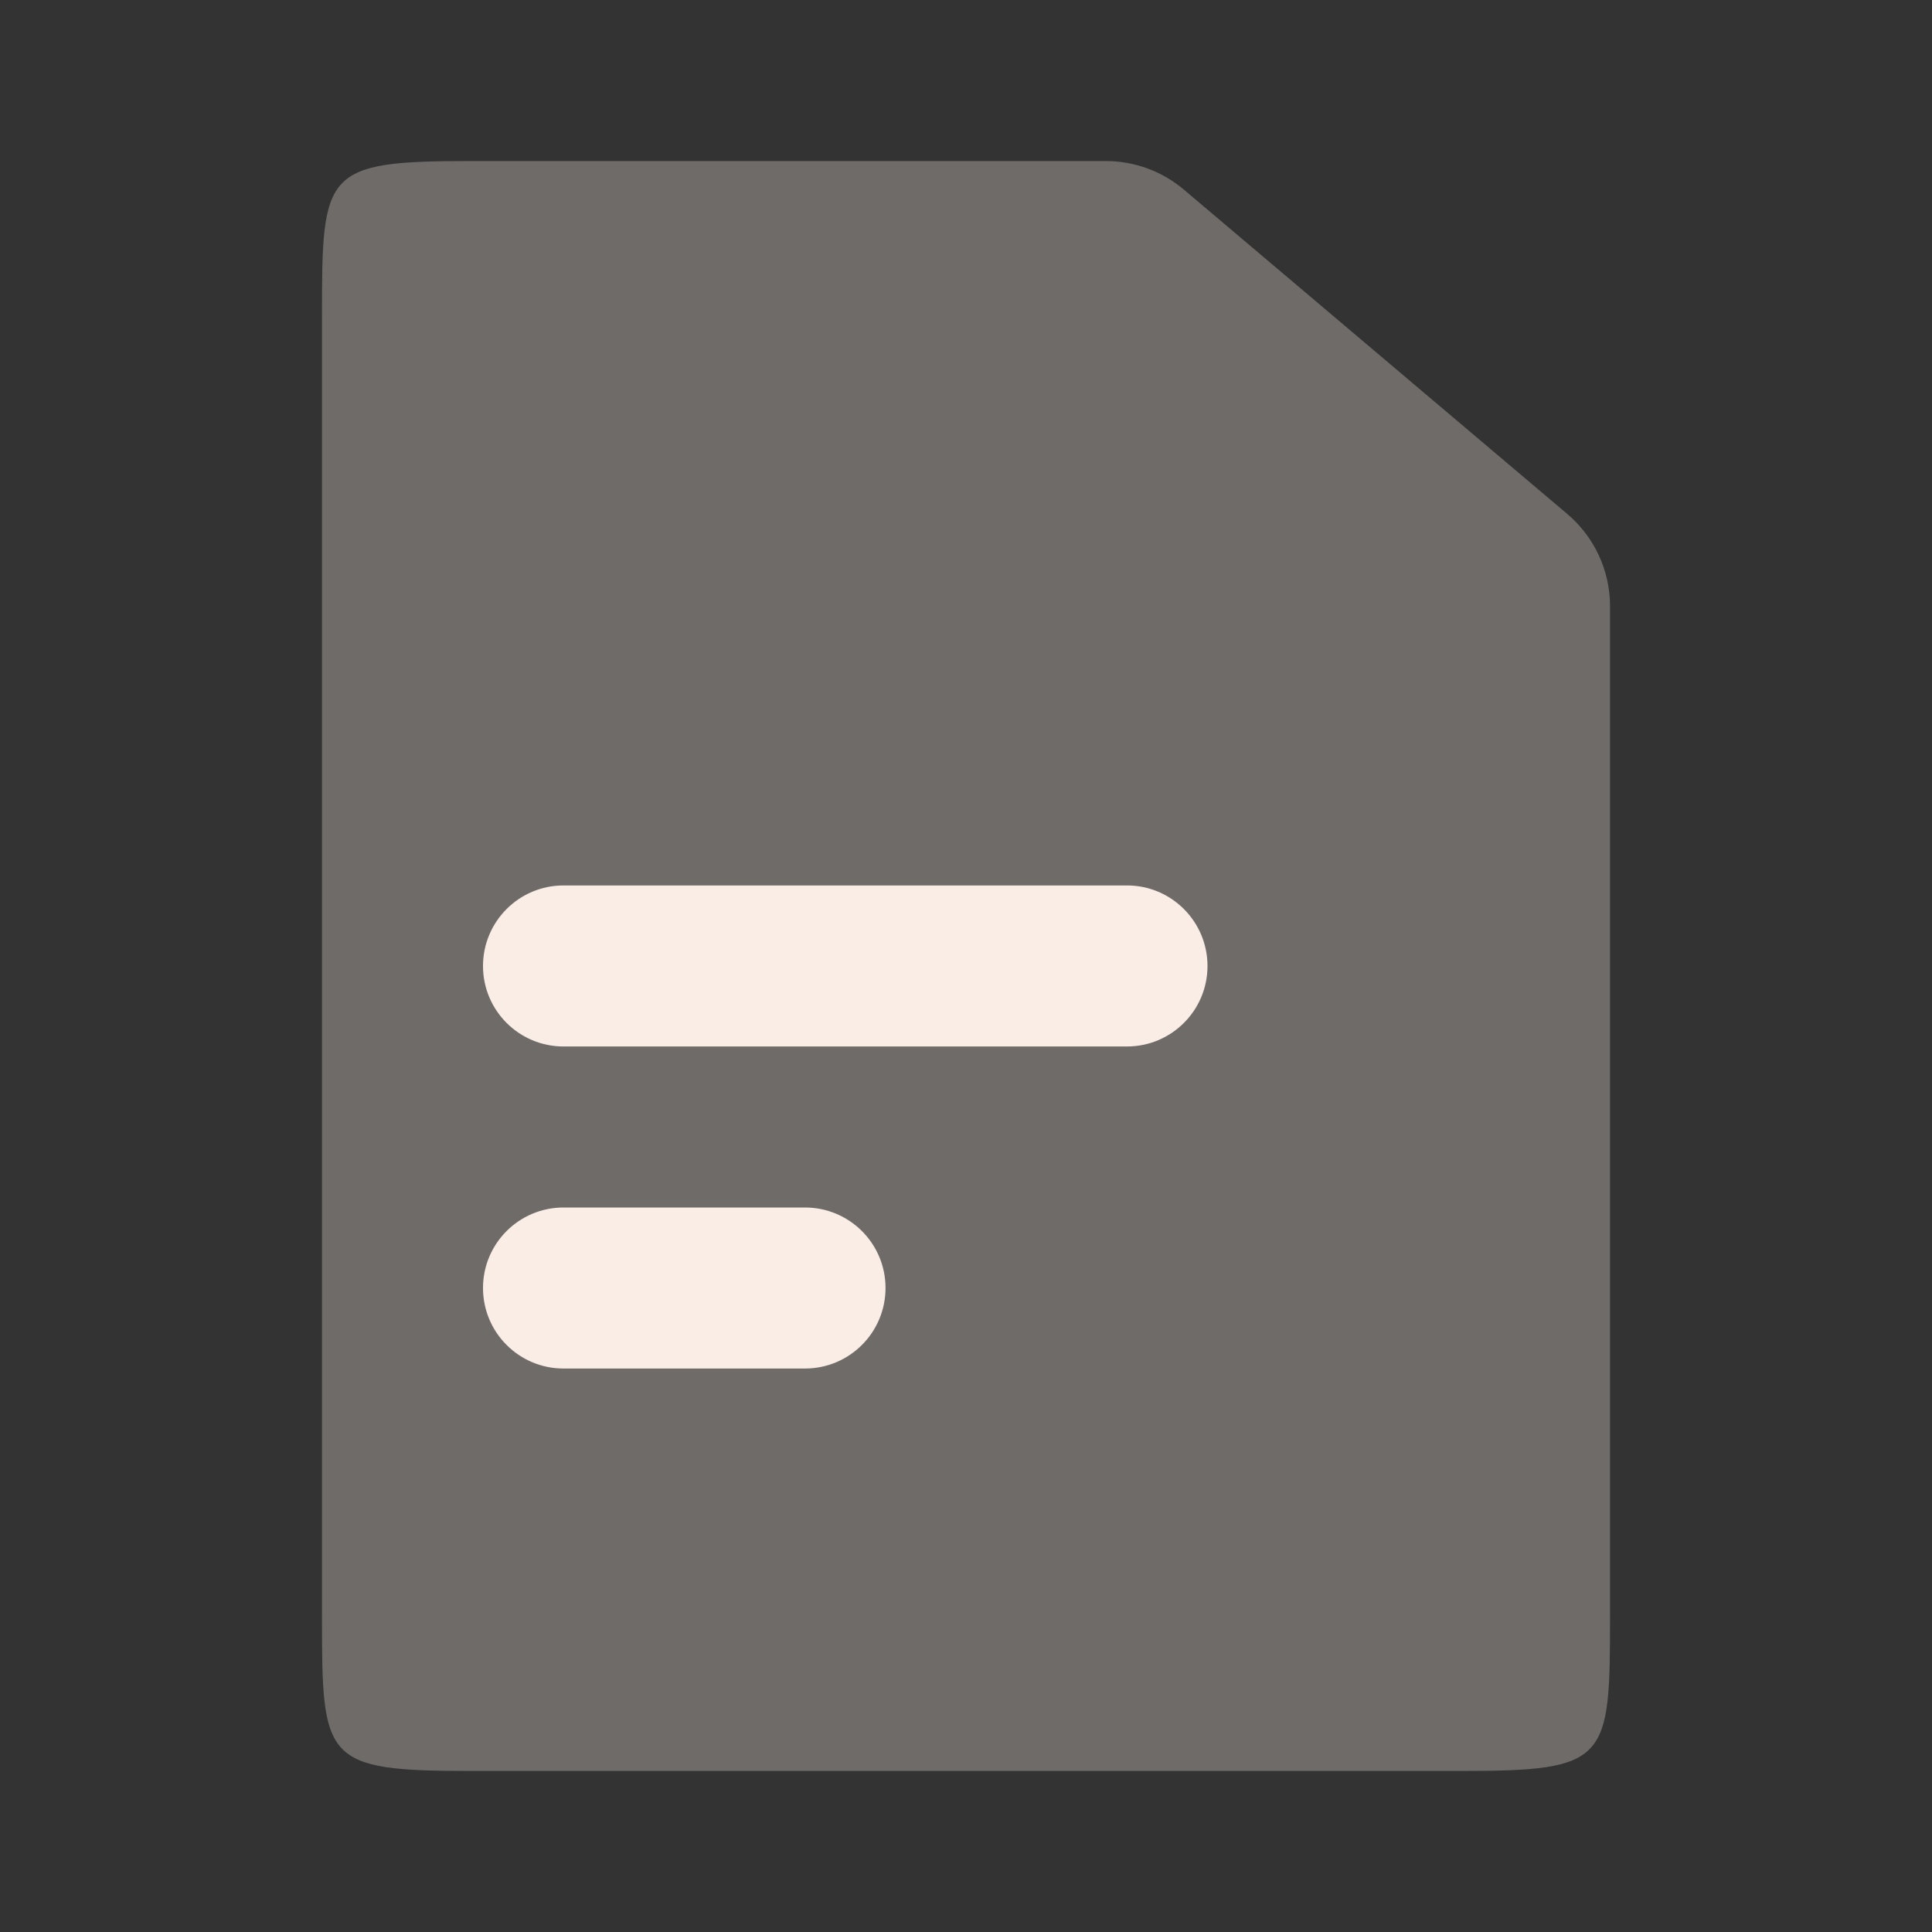
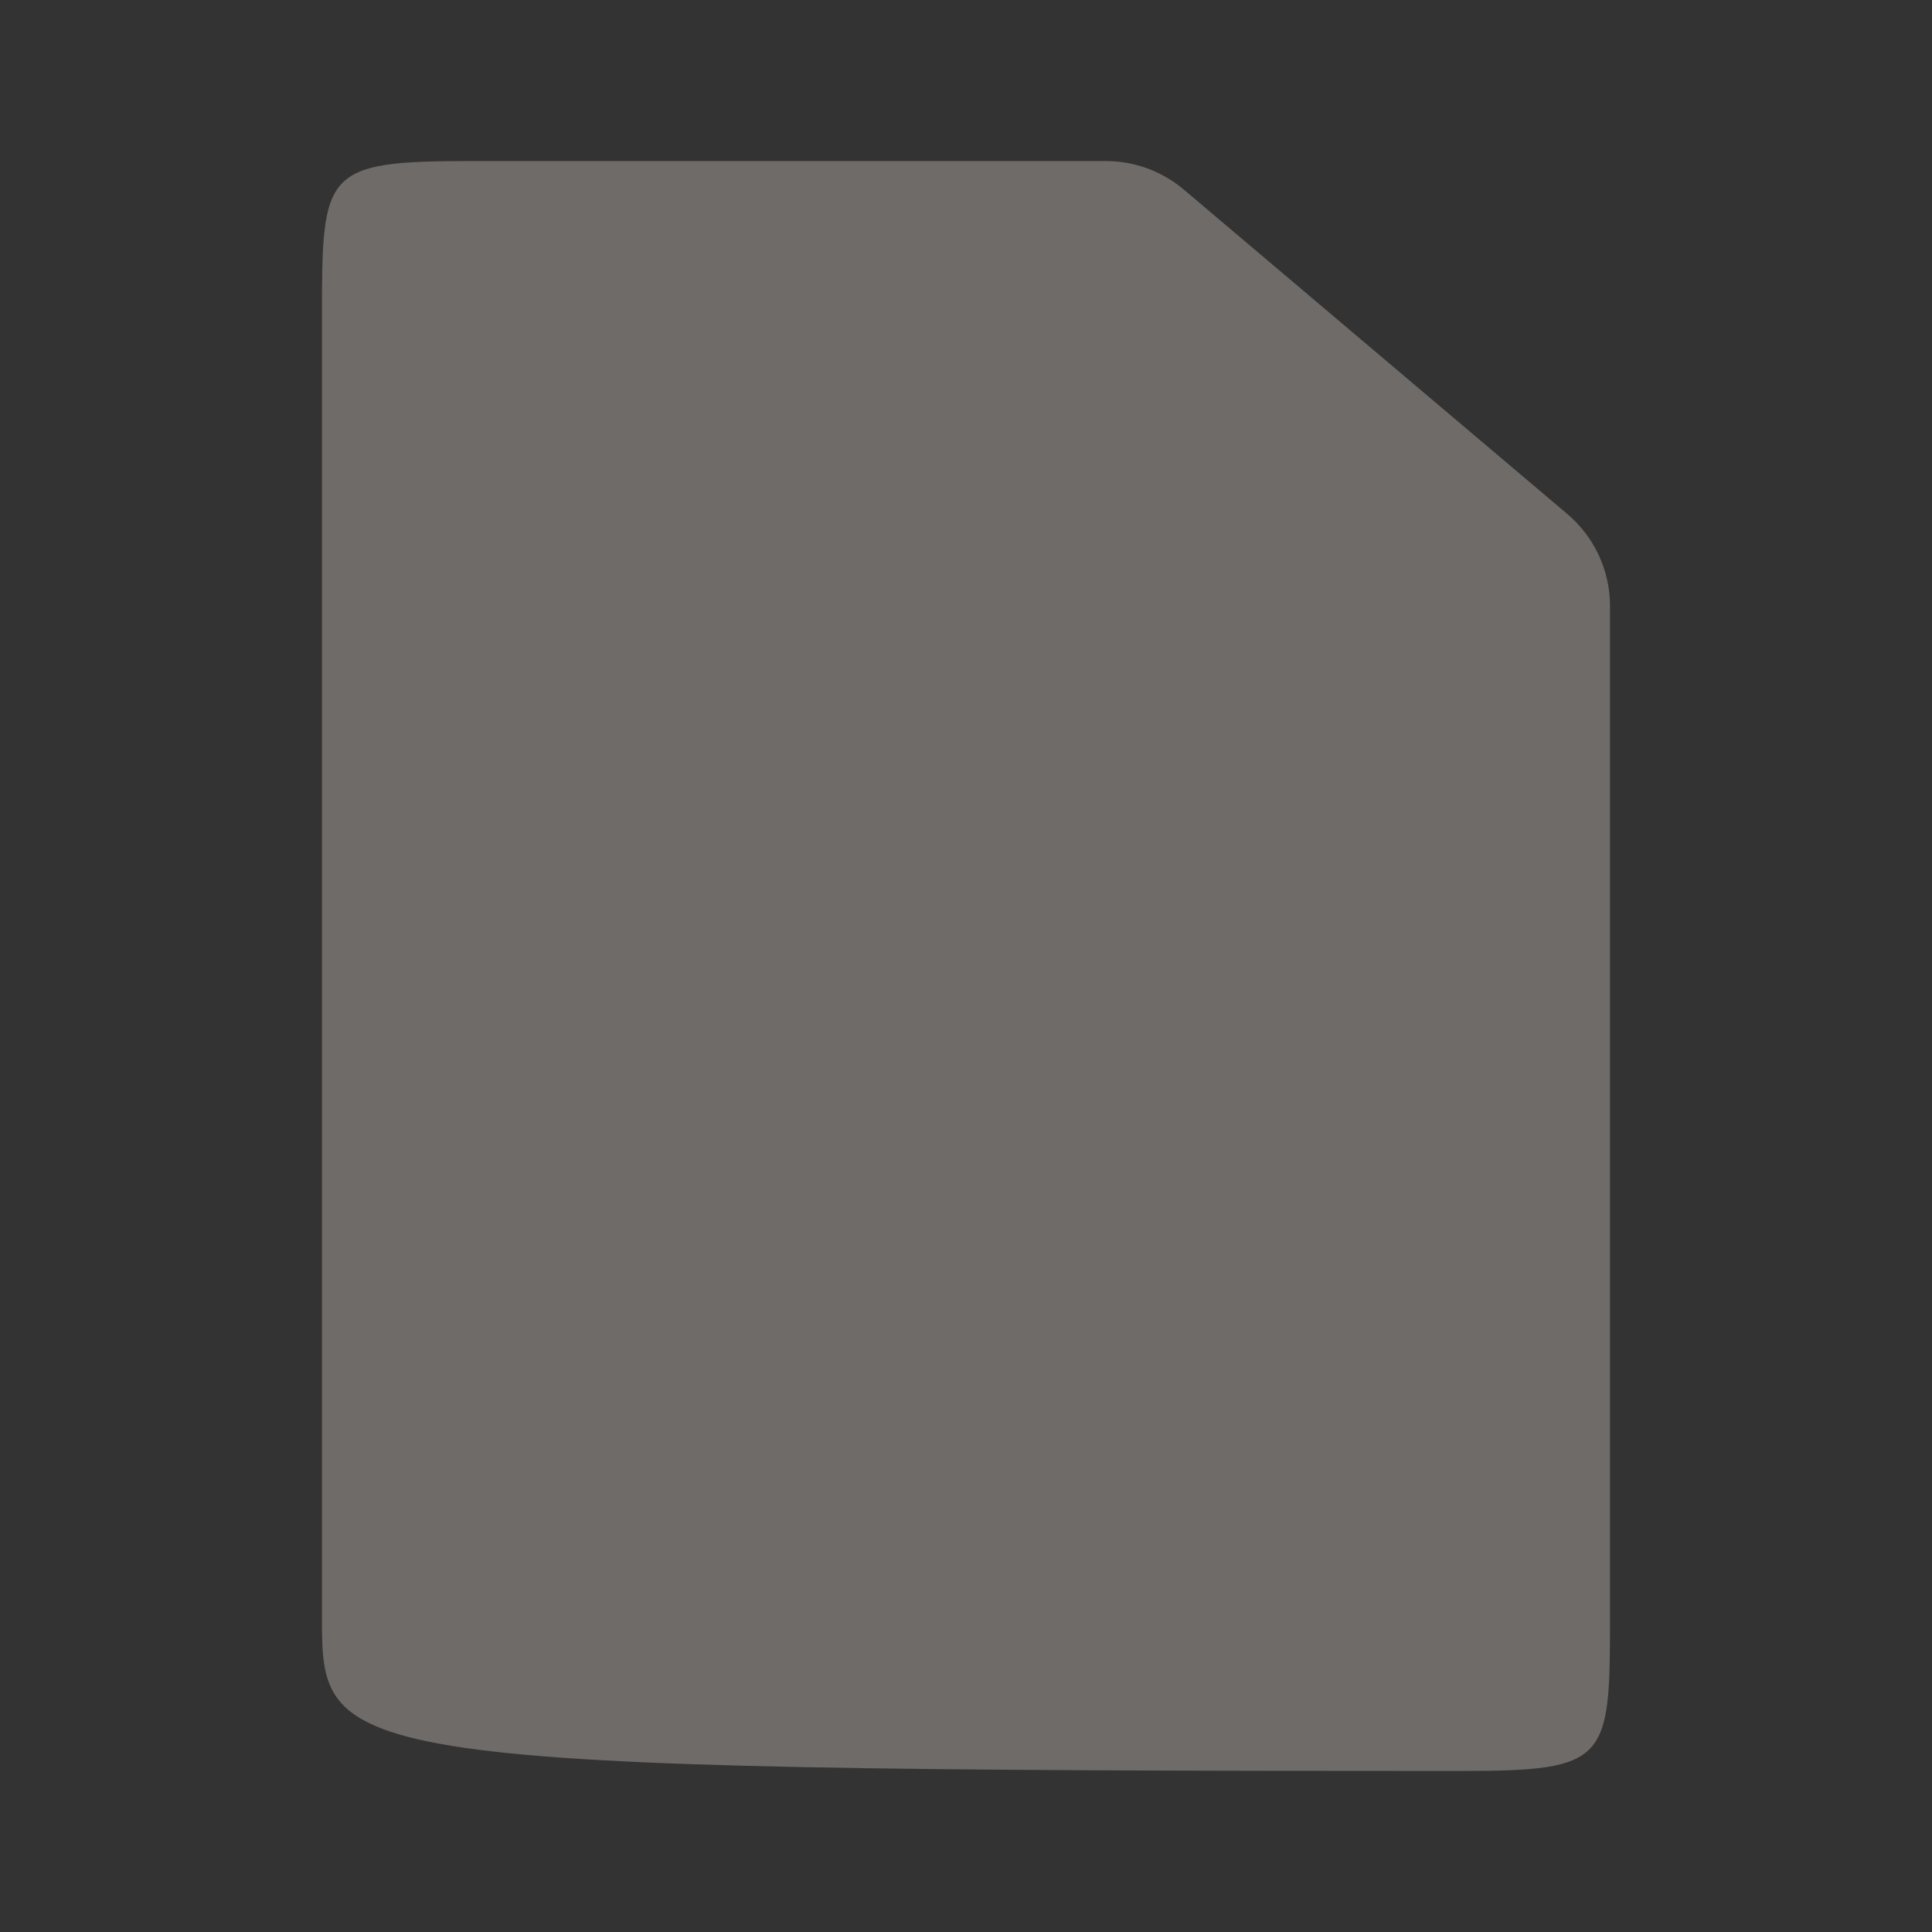
<svg xmlns="http://www.w3.org/2000/svg" width="26" height="26" viewBox="0 0 26 26" fill="none">
  <rect x="0" y="0" width="26" height="26" fill="#333333" stroke="none" />
-   <path opacity="0.3" d="M6.345 2.167H14.881C15.265 2.167 15.637 2.303 15.931 2.551L21.091 6.916C21.456 7.225 21.667 7.678 21.667 8.156V21.757C21.667 23.697 21.645 23.833 19.655 23.833H6.345C4.355 23.833 4.333 23.697 4.333 21.757V4.243C4.333 2.303 4.355 2.167 6.345 2.167Z" fill="#F9EDE5" />
-   <path d="M15.167 11.916H7.583C6.985 11.916 6.5 12.402 6.5 13C6.5 13.598 6.985 14.083 7.583 14.083H15.167C15.765 14.083 16.25 13.598 16.25 13C16.25 12.402 15.765 11.916 15.167 11.916Z" fill="#F9EDE5" />
-   <path d="M10.833 16.25H7.583C6.985 16.25 6.5 16.735 6.5 17.333C6.5 17.932 6.985 18.417 7.583 18.417H10.833C11.432 18.417 11.917 17.932 11.917 17.333C11.917 16.735 11.432 16.25 10.833 16.25Z" fill="#F9EDE5" />
+   <path opacity="0.3" d="M6.345 2.167H14.881C15.265 2.167 15.637 2.303 15.931 2.551L21.091 6.916C21.456 7.225 21.667 7.678 21.667 8.156V21.757C21.667 23.697 21.645 23.833 19.655 23.833C4.355 23.833 4.333 23.697 4.333 21.757V4.243C4.333 2.303 4.355 2.167 6.345 2.167Z" fill="#F9EDE5" />
</svg>